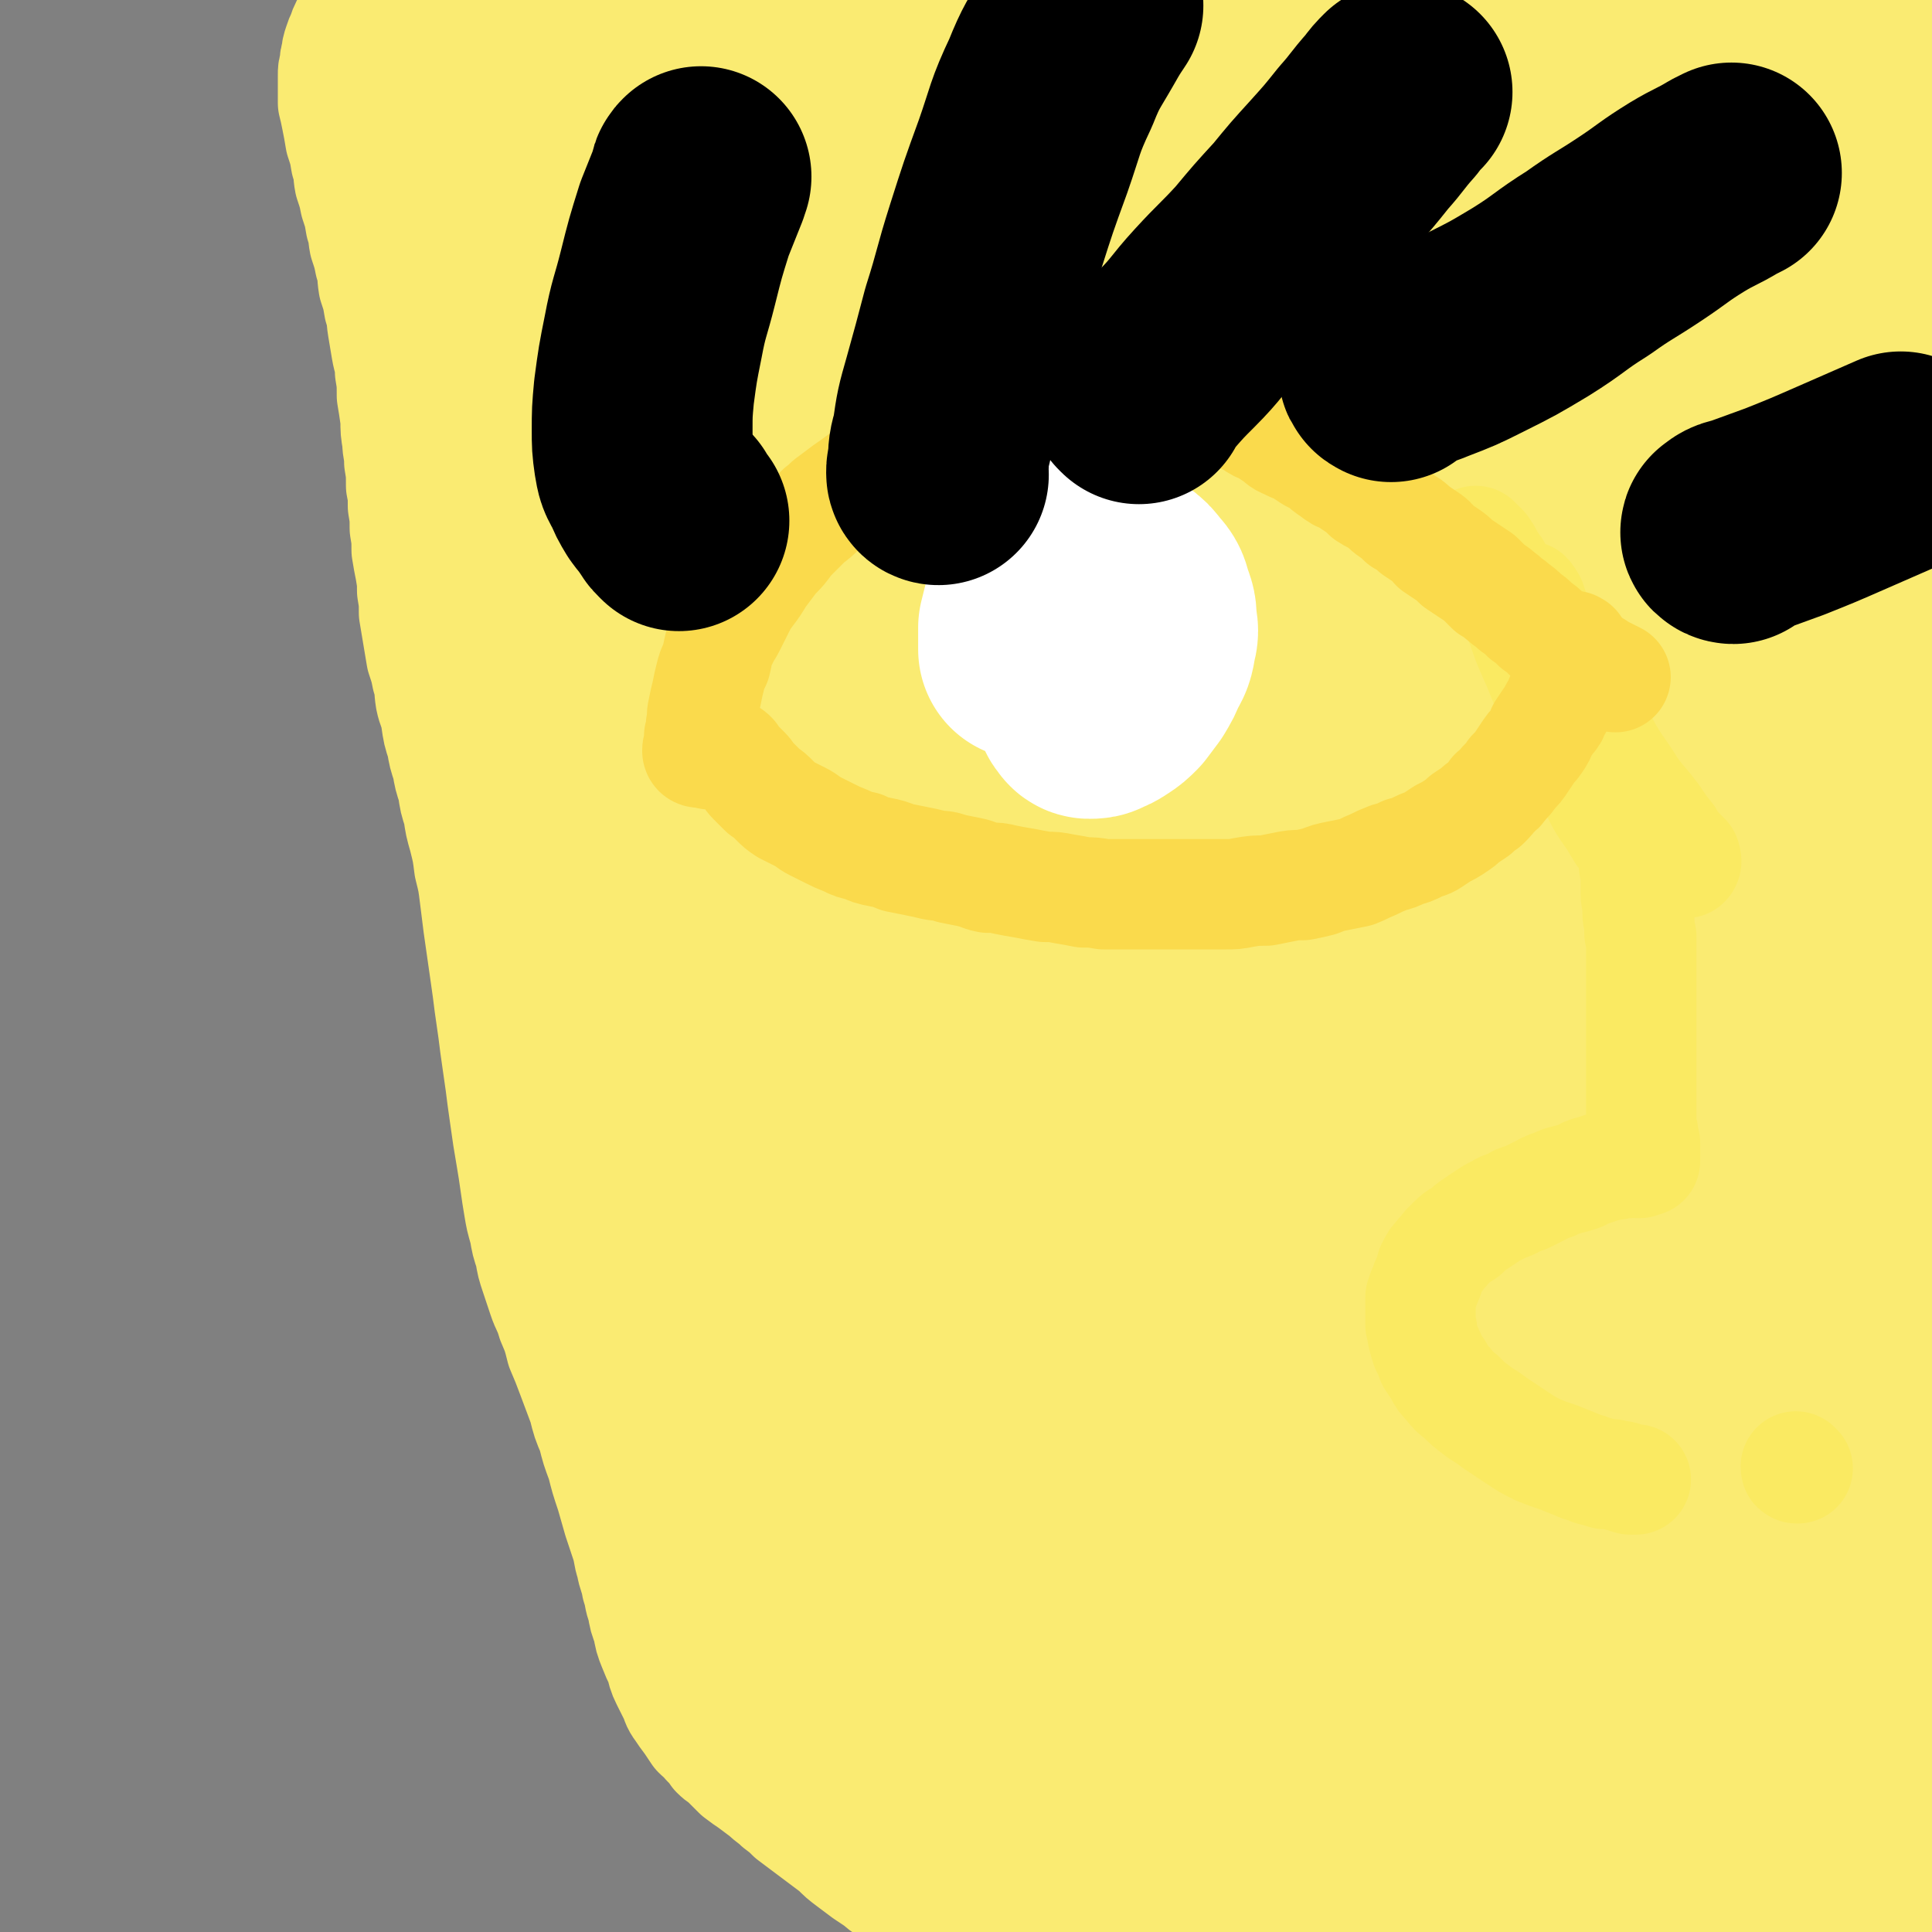
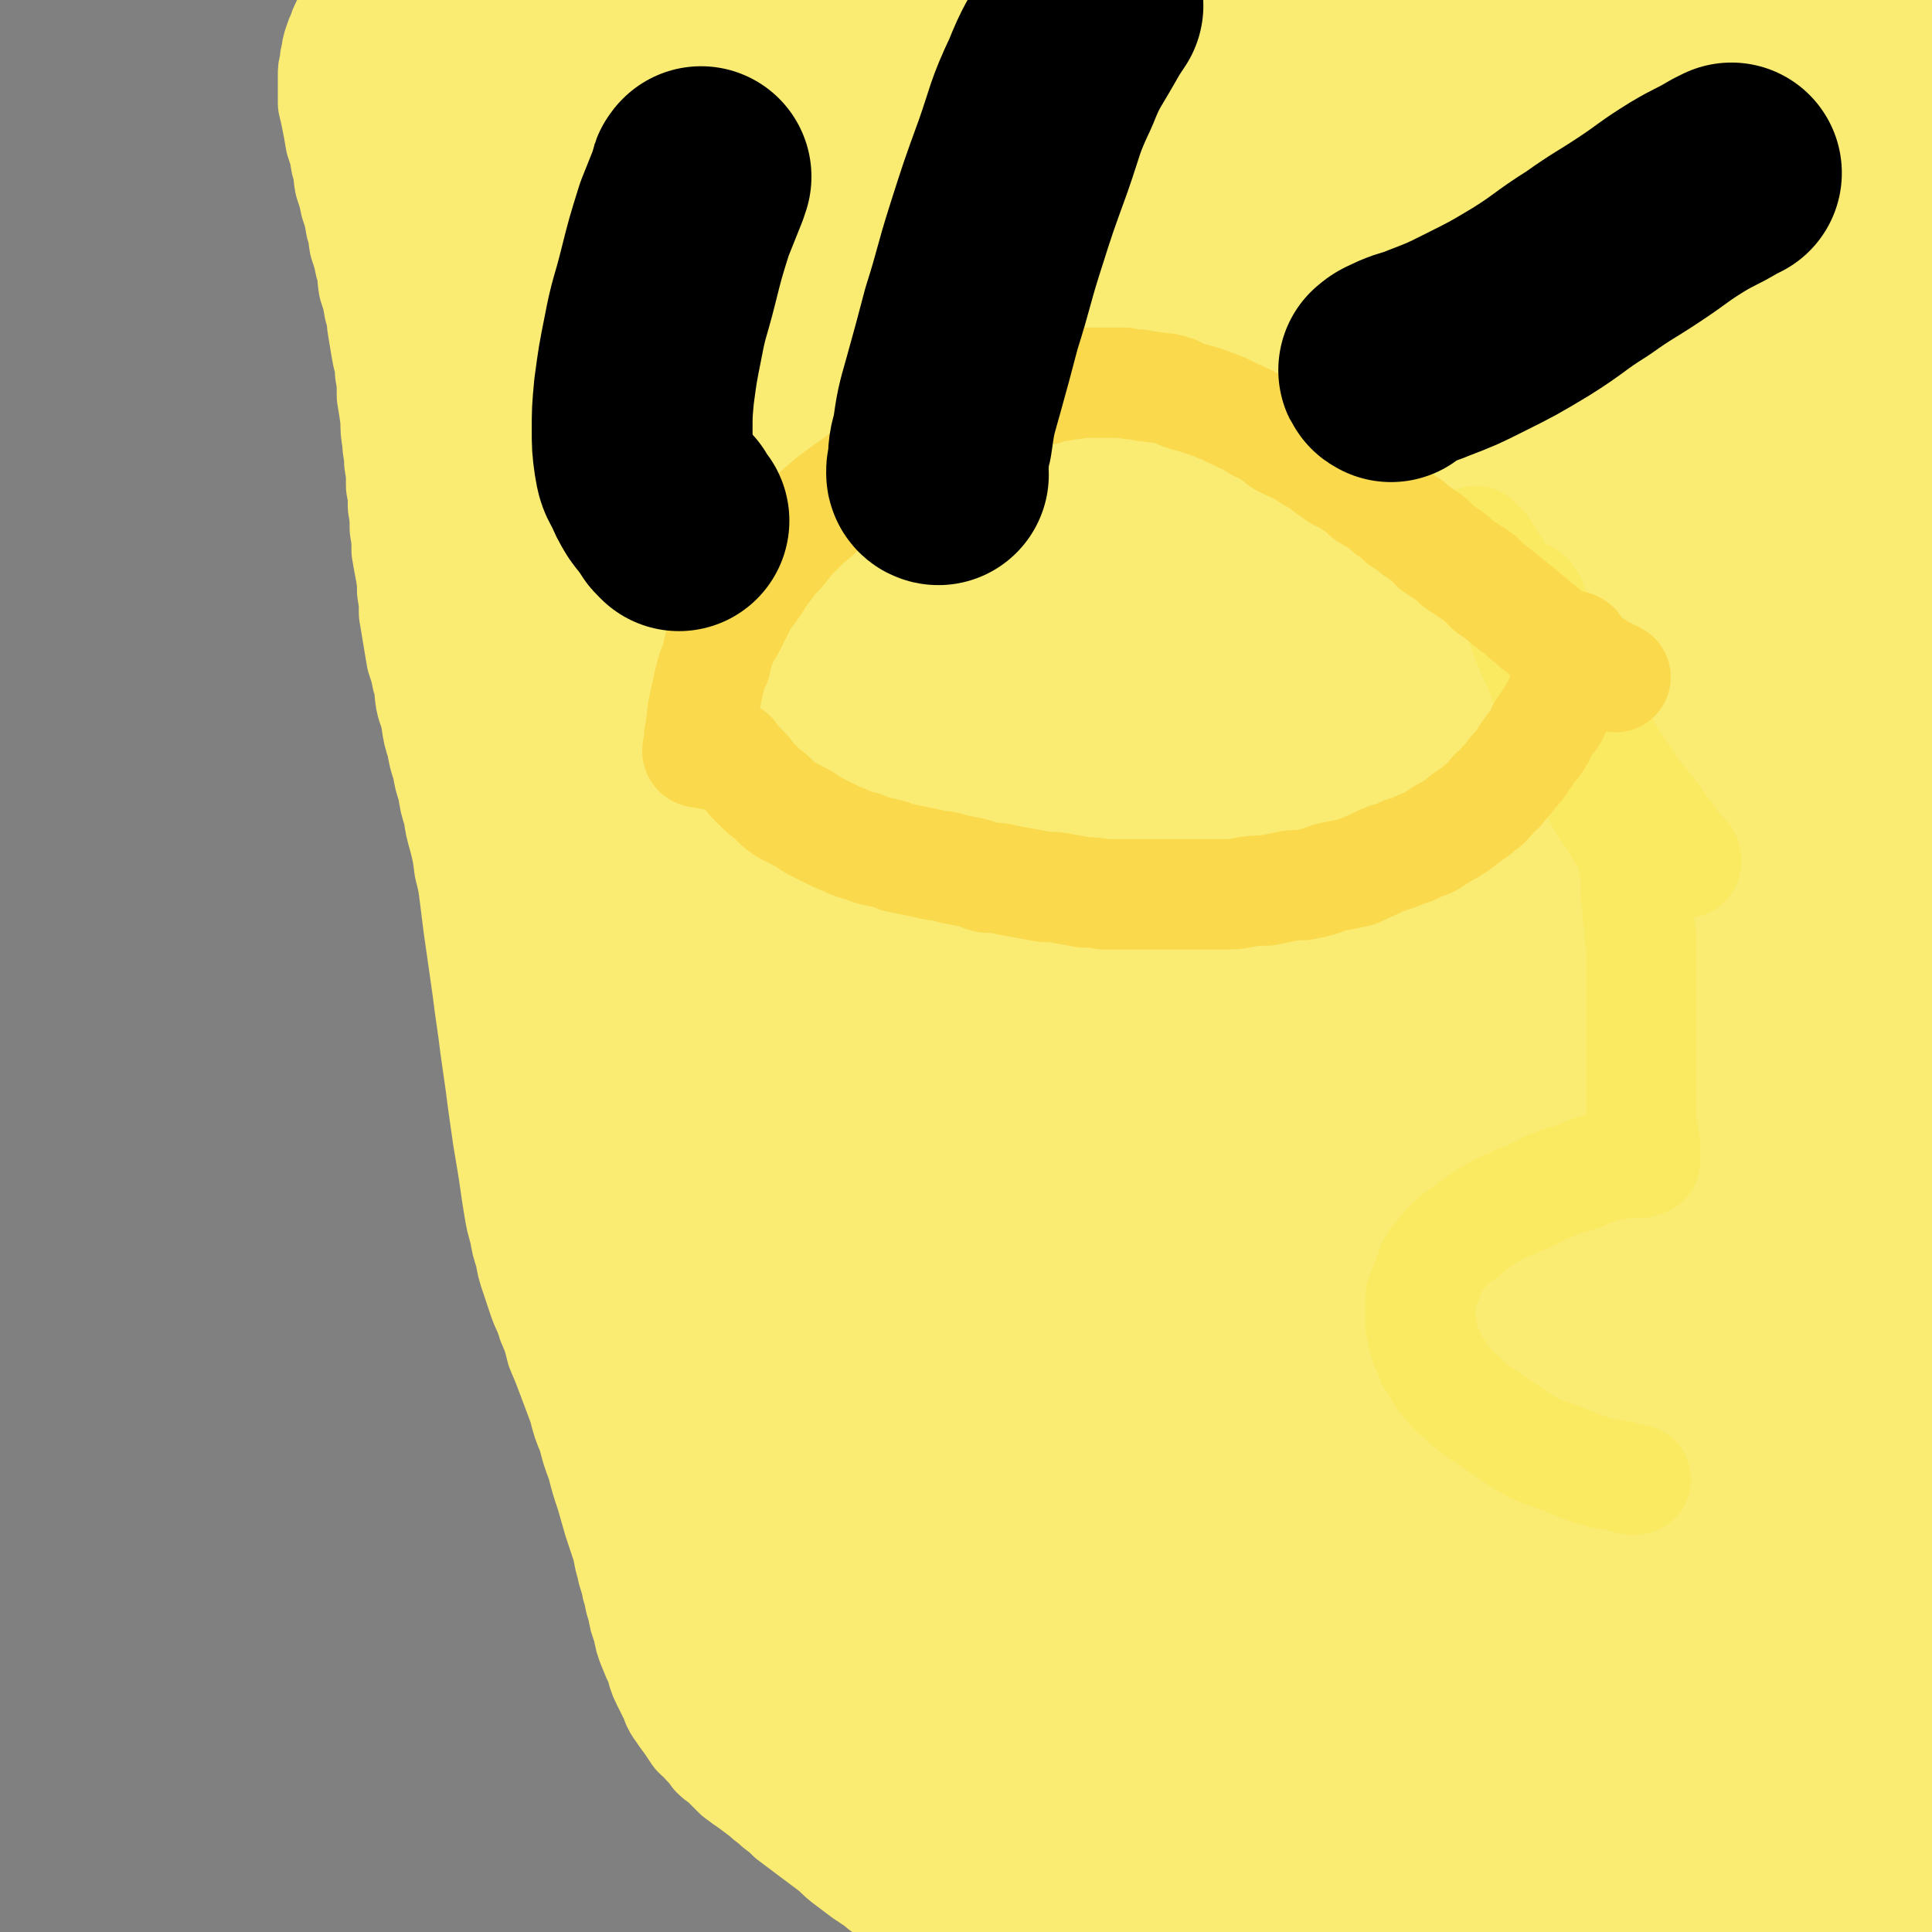
<svg xmlns="http://www.w3.org/2000/svg" viewBox="0 0 1050 1050" version="1.1">
  <rect x="0" y="0" width="1050" height="1050" fill="#808080" stroke="none" />
  <g fill="none" stroke="#FAEB72" stroke-width="60" stroke-linecap="round" stroke-linejoin="round">
    <path d="M196,3c0,0 0,-1 -1,-1 0,1 0,1 -1,2 -1,1 -1,1 -2,2 -1,2 -1,2 -2,4 -1,2 -1,2 -2,4 -1,2 -1,2 -2,5 -1,2 -1,2 -2,5 -1,3 -1,3 -1,5 -1,3 -1,3 -1,6 -1,3 -1,3 -1,6 0,4 0,4 0,7 0,4 0,4 0,8 1,4 1,4 2,9 1,5 1,5 2,11 2,6 2,6 3,12 2,6 1,6 2,11 2,6 2,6 3,11 2,6 2,6 3,12 2,5 1,5 2,10 2,6 2,6 3,11 2,6 1,6 2,12 2,6 2,6 3,12 2,5 1,5 2,11 1,6 1,6 2,12 1,6 2,6 2,12 1,6 1,6 1,13 1,6 1,6 2,13 0,6 0,6 1,12 0,5 1,5 1,11 1,6 1,6 1,13 1,5 1,5 1,11 1,6 1,6 1,12 1,6 1,6 1,12 1,6 1,6 2,11 1,6 1,6 1,11 1,6 1,6 1,12 1,6 1,6 2,12 1,6 1,6 2,12 2,6 2,6 3,11 2,6 1,6 2,12 1,5 2,5 3,11 1,7 1,7 3,13 1,6 1,6 3,12 1,6 1,6 3,12 1,7 1,7 3,13 1,7 1,7 3,14 2,8 2,8 3,16 2,8 2,8 3,16 1,8 1,8 2,16 1,7 1,7 2,14 1,7 1,7 2,14 1,7 1,7 2,15 1,7 1,7 2,14 1,8 1,8 2,15 1,7 1,7 2,14 1,8 1,8 2,15 1,7 1,7 2,14 1,6 1,6 2,12 1,6 1,6 2,13 1,7 1,7 2,13 1,6 1,6 3,13 1,6 1,6 3,12 1,6 1,6 3,12 2,6 2,6 4,12 2,6 3,6 5,13 3,7 3,7 5,15 3,7 3,7 6,15 3,8 3,8 6,16 2,8 2,8 5,15 2,8 2,8 5,16 2,8 2,8 5,17 2,7 2,7 4,14 2,6 2,6 4,12 2,6 1,6 3,12 1,6 2,6 3,12 2,6 1,6 3,11 1,6 1,6 3,11 1,6 1,6 3,11 2,5 2,5 4,9 1,4 1,5 3,9 2,4 2,4 4,8 2,4 1,4 4,8 2,3 2,3 5,7 2,3 2,3 4,6 3,3 3,2 5,5 3,3 3,3 5,6 3,3 3,2 6,5 3,3 3,3 6,6 4,3 4,3 7,5 4,3 4,3 8,6 3,3 4,3 7,6 4,3 4,3 7,6 4,3 4,3 8,6 4,3 4,3 8,6 4,3 4,3 8,6 4,4 4,4 8,7 4,3 4,3 8,6 3,2 3,2 6,4 3,2 3,3 7,5 2,2 2,1 5,3 3,2 3,2 5,4 3,2 3,2 6,3 2,2 2,2 5,3 2,2 1,2 4,3 2,2 2,1 5,3 2,1 2,1 5,3 2,1 1,1 4,3 2,1 2,1 4,2 2,2 2,2 5,3 2,2 2,2 4,4 2,1 2,1 5,3 2,1 1,1 4,3 2,1 2,1 5,3 2,1 2,1 5,3 3,1 3,2 5,3 3,2 3,2 5,3 3,1 3,1 6,2 2,1 2,1 4,2 3,1 2,1 4,2 2,1 2,1 5,2 1,1 2,1 4,2 2,1 1,1 4,1 1,1 2,1 4,1 2,1 1,1 4,1 2,1 2,0 4,1 2,0 2,1 4,1 1,0 2,0 4,0 2,0 2,0 4,0 2,1 2,1 4,1 3,0 3,0 6,0 3,0 3,0 5,0 3,0 3,0 6,0 3,0 3,0 6,0 3,0 3,0 7,0 3,0 3,0 7,0 4,0 4,0 8,0 4,0 4,-1 9,-1 5,-1 5,-1 9,-1 5,-1 5,-1 10,-1 4,-1 4,-1 9,-1 5,-1 5,0 10,-1 5,0 5,0 10,-1 6,0 6,0 12,-1 6,0 6,-1 12,-2 6,0 6,0 13,-1 6,0 6,-1 12,-2 6,-1 6,-1 12,-2 6,0 6,0 11,-1 7,-1 7,-1 13,-2 6,-1 6,-1 13,-2 6,-1 6,-1 13,-2 6,-1 6,-1 13,-2 6,0 6,0 12,-1 7,-1 7,-1 14,-2 8,-1 8,-1 16,-2 7,0 7,0 13,-1 6,0 6,-1 12,-2 6,-1 6,-1 12,-1 7,-1 7,-1 14,-2 7,0 7,0 14,-1 6,0 6,-1 12,-2 6,-1 6,-1 12,-1 6,-1 6,0 12,-1 4,0 4,-1 9,-1 8,0 8,0 16,0 7,0 7,-1 15,0 5,0 5,0 11,1 1,0 1,0 3,0 " />
-     <path d="M993,1046c-1,0 -2,-1 -1,-1 0,0 1,0 3,0 3,-1 3,-1 6,-1 7,-1 7,-1 13,-1 7,0 7,0 14,0 6,0 6,0 12,0 4,0 4,0 9,0 3,0 3,0 7,0 4,0 6,0 9,0 " />
  </g>
  <g fill="none" stroke="#FAEB72" stroke-width="120" stroke-linecap="round" stroke-linejoin="round">
    <path d="M614,938c0,0 -1,-1 -1,-1 0,-1 0,-1 -1,-1 0,-3 0,-3 0,-6 0,-6 0,-6 -1,-13 0,-10 -1,-10 -1,-20 0,-12 1,-12 1,-25 1,-11 0,-11 0,-22 0,-8 1,-8 0,-17 0,-5 1,-5 0,-11 -1,-3 -1,-4 -2,-5 -1,-1 -2,0 -2,1 -3,11 -4,12 -5,24 -3,24 -3,24 -4,49 -1,27 -1,27 0,54 1,29 1,29 4,57 3,25 3,25 7,50 4,20 4,20 9,41 3,14 3,14 6,29 2,8 2,8 5,17 1,4 1,4 3,8 1,2 1,4 2,4 0,0 0,-2 -1,-3 -2,-10 -1,-10 -4,-20 -6,-24 -6,-23 -12,-48 -8,-31 -8,-31 -14,-62 -7,-34 -8,-34 -12,-67 -5,-32 -4,-32 -7,-64 -1,-25 -1,-25 -2,-51 0,-16 0,-16 1,-33 0,-9 1,-9 1,-19 1,-4 0,-5 0,-9 1,-1 2,-1 2,-1 0,0 -1,1 -1,1 0,5 0,5 0,10 0,29 0,29 0,57 1,40 1,40 3,80 1,31 1,32 4,63 3,23 3,23 8,46 3,18 3,18 7,35 2,7 2,7 5,14 1,3 0,3 2,6 1,2 2,3 2,2 0,-1 -1,-2 -2,-5 -4,-15 -4,-15 -7,-30 -6,-28 -6,-28 -10,-56 -5,-34 -5,-34 -7,-68 -1,-33 -1,-33 0,-66 2,-27 2,-27 5,-55 2,-17 3,-17 7,-35 2,-8 2,-8 5,-16 2,-2 3,-3 4,-4 2,0 2,2 2,3 3,16 2,16 3,32 3,44 2,44 5,87 3,44 3,44 8,87 4,32 4,32 10,64 4,21 5,21 11,42 4,12 4,12 10,22 2,4 2,4 5,7 1,1 1,1 1,1 1,-1 0,-2 0,-3 0,-12 0,-12 -1,-23 -3,-31 -4,-31 -7,-62 -4,-36 -5,-36 -8,-72 -2,-33 -2,-33 -2,-66 0,-26 1,-26 3,-52 1,-15 1,-15 3,-30 2,-6 2,-6 4,-12 1,-1 1,-2 2,-3 0,0 0,1 0,2 2,9 3,9 4,18 6,30 5,30 10,59 7,40 6,40 13,79 7,34 7,34 16,67 6,22 6,22 14,42 5,13 5,13 12,26 4,6 3,7 8,13 1,2 4,3 4,2 1,-1 0,-3 -1,-6 -2,-18 -2,-18 -4,-36 -5,-32 -6,-32 -11,-64 -5,-36 -6,-36 -9,-72 -3,-30 -3,-30 -5,-61 -1,-23 -1,-23 -2,-45 -1,-14 0,-14 -1,-27 0,-5 0,-6 0,-10 0,0 0,1 0,1 1,11 0,11 1,22 3,34 4,34 7,67 6,47 4,47 12,93 6,35 6,35 15,69 5,23 5,23 12,45 4,13 5,13 10,25 3,6 3,6 7,11 1,2 2,3 3,3 0,0 0,-1 -1,-3 -2,-10 -1,-11 -4,-21 -6,-28 -7,-27 -12,-55 -7,-35 -8,-35 -12,-70 -4,-35 -4,-35 -6,-70 -1,-28 -1,-28 -1,-56 1,-18 1,-18 2,-36 1,-11 1,-11 3,-21 0,-5 1,-5 2,-9 0,-1 1,-2 1,-2 0,0 -1,1 -1,3 1,9 1,9 2,18 4,34 4,34 8,69 7,55 5,55 14,110 7,43 7,43 18,85 6,24 8,24 16,47 5,15 5,15 11,29 4,11 4,11 10,22 4,7 4,7 8,13 3,3 4,5 6,5 1,-1 0,-4 0,-7 -3,-17 -3,-17 -7,-34 -8,-39 -10,-39 -17,-77 -8,-44 -9,-44 -14,-87 -4,-36 -3,-36 -4,-72 0,-23 0,-23 1,-46 0,-16 1,-16 3,-31 1,-9 1,-9 3,-17 0,-2 1,-4 2,-5 0,0 0,2 0,3 1,2 1,1 1,3 3,17 3,17 5,33 5,33 4,33 9,66 6,43 5,44 13,86 7,34 8,34 18,68 7,23 7,23 16,45 6,17 7,17 15,33 5,10 4,10 9,20 3,5 3,7 5,9 1,1 1,-1 1,-3 0,-6 0,-6 -1,-13 -4,-21 -5,-21 -9,-43 -8,-39 -9,-39 -15,-78 -5,-43 -5,-43 -8,-85 -2,-36 -2,-36 -2,-72 0,-25 1,-25 3,-49 1,-14 1,-14 3,-27 1,-6 2,-6 3,-11 1,-1 1,-2 1,-2 0,1 0,2 0,3 1,9 2,9 2,17 3,43 2,43 6,85 5,49 4,49 12,97 6,33 7,33 16,65 6,22 6,21 14,42 3,7 4,7 7,13 2,4 2,4 5,7 1,2 2,4 4,3 1,0 1,-2 1,-4 -2,-17 -2,-17 -5,-33 -7,-36 -9,-36 -15,-72 -7,-47 -8,-47 -13,-94 -3,-40 -3,-41 -2,-81 1,-27 2,-27 6,-54 3,-18 4,-18 9,-35 4,-12 4,-12 9,-23 2,-6 2,-6 5,-11 1,-2 2,-3 4,-3 0,-1 0,0 0,1 0,3 0,3 0,7 1,25 0,25 1,51 2,56 0,57 5,113 4,49 5,49 13,97 5,31 6,31 13,63 5,21 4,22 11,42 3,9 4,9 9,16 2,2 3,3 5,3 1,0 1,-2 1,-3 -1,-7 -2,-7 -3,-13 -5,-19 -5,-19 -9,-39 -6,-34 -7,-33 -13,-67 -6,-38 -7,-38 -10,-77 -3,-35 -2,-35 -2,-70 0,-25 0,-25 2,-50 2,-19 2,-19 5,-38 1,-12 1,-12 4,-24 1,-5 1,-5 3,-10 1,-4 0,-4 2,-8 0,-2 1,-3 2,-4 0,0 0,1 0,2 1,10 1,10 2,21 1,39 0,39 2,79 1,52 0,52 4,103 4,39 0,41 11,78 14,44 20,42 41,85 5,11 6,10 11,21 1,3 1,3 2,6 0,2 0,2 1,5 1,2 1,2 1,4 1,2 1,2 1,4 0,1 0,2 0,2 0,0 0,-1 0,-3 -1,-9 -1,-9 -3,-18 -5,-19 -5,-19 -11,-38 -9,-27 -10,-26 -18,-53 -10,-29 -12,-29 -19,-59 -7,-28 -5,-28 -9,-56 -3,-23 -3,-23 -4,-45 -1,-17 -1,-17 -1,-34 0,-9 0,-9 0,-19 1,-10 1,-10 2,-21 2,-12 2,-12 4,-24 3,-12 2,-12 6,-24 3,-12 4,-12 9,-23 4,-10 4,-10 9,-20 3,-8 3,-8 7,-16 2,-5 2,-5 5,-9 1,-2 1,-2 2,-4 0,0 1,1 1,1 0,2 0,2 0,4 -1,7 -3,7 -4,14 -2,15 -1,15 -2,31 -2,18 -2,18 -3,37 -1,22 -1,22 -1,43 0,23 0,23 2,47 2,29 2,29 6,59 3,26 3,26 8,53 3,21 4,21 7,42 3,18 3,18 6,36 3,15 4,15 7,29 2,10 2,10 4,20 0,7 0,7 0,13 0,3 0,3 0,5 0,1 0,2 0,1 0,-2 0,-3 0,-6 0,-8 1,-8 0,-15 -1,-17 0,-17 -3,-34 -5,-24 -6,-24 -14,-47 -9,-24 -11,-24 -20,-48 -8,-20 -8,-21 -15,-41 -6,-19 -6,-19 -10,-38 -4,-15 -3,-15 -4,-31 -2,-13 -2,-13 -2,-26 0,-18 0,-18 1,-36 0,-25 -1,-25 2,-49 5,-31 7,-31 14,-61 8,-37 9,-36 18,-72 7,-27 8,-27 14,-54 4,-16 4,-16 6,-31 1,-10 2,-11 1,-21 -1,-7 -2,-7 -5,-14 -1,-3 -1,-5 -3,-7 0,0 0,2 -1,2 -7,6 -8,4 -15,11 -19,18 -22,17 -36,39 -16,26 -13,28 -24,57 -15,36 -16,36 -27,74 -15,53 -16,53 -26,108 -10,53 -10,54 -14,108 -4,41 -3,41 -2,82 1,28 1,28 5,55 2,17 3,17 8,32 2,8 2,9 6,16 1,2 2,3 4,3 1,0 1,-1 0,-2 -1,-7 -1,-7 -3,-14 -8,-23 -8,-22 -16,-45 -12,-36 -13,-36 -23,-72 -13,-44 -14,-44 -23,-89 -10,-51 -9,-51 -14,-103 -5,-55 -5,-55 -4,-111 0,-51 2,-51 6,-101 3,-29 4,-28 7,-57 1,-11 1,-11 1,-22 0,-4 0,-4 -1,-7 0,0 0,0 0,1 0,3 0,3 -1,6 -5,24 -6,24 -11,47 -9,49 -10,49 -18,98 -10,62 -11,62 -16,124 -6,61 -6,62 -5,123 0,45 2,45 6,90 2,25 2,25 4,50 2,12 2,12 4,24 0,4 0,5 1,9 0,0 0,0 0,0 -1,-7 -1,-7 -2,-15 -4,-26 -5,-26 -9,-53 -6,-42 -7,-41 -11,-83 -6,-54 -8,-54 -8,-108 -1,-73 -3,-74 6,-147 10,-77 14,-77 31,-152 9,-36 12,-35 21,-70 3,-8 2,-8 3,-17 0,0 0,-1 0,-1 -1,4 -2,5 -3,9 -11,25 -13,24 -22,49 -16,47 -17,47 -28,95 -17,72 -21,72 -29,146 -9,88 -9,89 -6,178 3,56 8,56 17,112 5,26 7,26 12,52 3,15 2,15 4,30 0,4 0,5 0,8 -1,0 -1,-1 -2,-3 -7,-11 -8,-10 -13,-22 -14,-26 -15,-26 -26,-54 -16,-41 -17,-41 -29,-83 -15,-53 -17,-53 -24,-107 -10,-74 -11,-75 -9,-149 1,-65 5,-65 15,-129 4,-33 6,-32 13,-64 2,-11 3,-13 4,-22 0,-1 -1,0 -1,1 -2,3 -1,3 -2,6 -7,23 -7,23 -13,46 -10,43 -12,43 -18,87 -10,61 -11,61 -13,124 -3,76 -3,76 1,153 2,48 6,48 11,95 3,27 3,27 4,53 1,15 0,16 -1,31 0,5 1,6 -1,10 -2,3 -2,5 -5,5 -4,2 -6,2 -10,-1 -14,-9 -15,-9 -25,-22 -18,-23 -19,-23 -33,-48 -20,-38 -21,-39 -36,-80 -17,-47 -17,-47 -26,-97 -11,-53 -8,-53 -13,-108 -3,-36 -2,-36 -3,-73 0,-17 0,-17 2,-34 0,-5 1,-6 2,-10 0,0 0,0 0,1 1,5 0,5 0,11 1,26 -1,26 2,52 4,55 2,56 11,110 11,68 14,67 29,134 9,41 9,41 20,82 6,26 8,26 14,52 3,16 4,16 4,32 1,9 0,10 -2,18 -1,1 -1,1 -3,2 -3,0 -4,0 -7,-2 -11,-6 -12,-6 -22,-14 -16,-15 -17,-15 -31,-33 -20,-25 -21,-25 -37,-52 -18,-29 -18,-30 -32,-61 -11,-26 -10,-27 -17,-54 -5,-18 -4,-18 -6,-36 -1,-13 -1,-13 -1,-26 -1,-9 -1,-9 0,-17 0,-3 0,-4 1,-6 0,-1 1,-2 1,-1 2,7 1,9 3,17 3,23 2,23 7,45 5,29 5,29 13,56 7,27 8,27 16,53 7,20 7,20 14,41 6,16 7,16 14,32 5,13 5,13 10,25 4,10 3,10 8,20 3,6 4,6 8,12 2,4 1,5 3,9 1,2 0,2 1,3 0,0 1,0 1,0 1,1 1,1 2,3 1,1 1,1 2,3 1,1 1,1 2,2 1,2 1,2 1,3 1,1 1,1 1,2 1,1 1,2 0,2 0,0 0,0 -1,0 -2,-1 -1,-1 -3,-2 -4,-1 -4,-1 -8,-2 -5,-2 -5,-3 -10,-5 -5,-2 -5,-2 -11,-5 -3,-2 -3,-2 -7,-4 -3,-1 -3,-1 -6,-2 -2,-1 -2,-1 -5,-2 -2,-1 -2,-1 -5,-2 -2,-1 -2,0 -5,-1 -3,-1 -3,-1 -6,-2 -4,-3 -4,-2 -8,-5 -4,-3 -4,-3 -8,-7 -4,-3 -4,-4 -8,-8 -2,-3 -2,-3 -5,-6 -3,-3 -3,-3 -5,-6 -2,-3 -2,-3 -4,-6 -1,-2 -1,-2 -2,-4 -2,-2 -2,-1 -3,-4 -1,-2 0,-2 -1,-4 0,-1 -1,-1 -1,-2 -1,-2 -2,-2 -2,-4 0,0 1,0 1,0 -1,-1 -1,-1 -1,-2 -1,-1 0,-1 0,-1 -1,-1 -1,-1 -1,-1 -1,-1 -1,-1 -1,-2 0,-1 0,-1 -1,-2 -1,-2 -1,-2 -2,-4 -1,-2 -1,-2 -2,-4 -1,-3 -1,-3 -3,-5 -2,-3 -2,-3 -3,-6 -2,-3 -2,-3 -3,-6 -2,-3 -2,-3 -3,-6 -2,-4 -2,-4 -3,-7 -2,-3 -2,-3 -4,-6 -2,-4 -1,-5 -3,-9 -2,-4 -3,-4 -5,-7 -3,-5 -3,-5 -5,-10 -3,-6 -3,-6 -6,-13 -4,-7 -4,-7 -8,-15 -4,-9 -3,-9 -8,-18 -3,-9 -4,-9 -8,-17 -3,-7 -2,-8 -5,-15 -3,-5 -3,-5 -5,-11 -2,-4 -2,-4 -3,-8 -1,-2 -2,-2 -2,-4 -1,-1 -1,-2 0,-2 0,1 0,3 1,5 4,12 5,12 9,24 9,21 8,22 16,43 9,20 9,20 18,40 8,16 7,17 16,32 7,13 7,13 15,26 6,8 6,8 12,17 4,5 4,5 9,11 2,3 2,4 5,7 1,2 2,2 4,3 0,0 0,-1 0,-1 -1,-2 -1,-2 -2,-4 -3,-7 -3,-7 -7,-14 -7,-16 -7,-16 -14,-32 -12,-25 -12,-25 -23,-50 -12,-30 -12,-30 -23,-60 -12,-31 -12,-31 -23,-63 -10,-30 -10,-30 -19,-62 -7,-26 -7,-27 -14,-54 -5,-15 -4,-16 -9,-31 -2,-6 -2,-6 -5,-12 0,-1 -2,-1 -2,-1 0,1 0,2 1,3 2,13 1,13 4,25 6,30 5,31 14,61 11,39 10,39 25,77 17,45 17,45 38,87 13,27 15,26 31,51 9,13 10,13 20,25 5,7 5,7 11,13 1,2 2,2 4,2 0,0 0,-1 -1,-2 -3,-6 -4,-6 -7,-12 -10,-15 -10,-15 -19,-31 -16,-26 -17,-26 -30,-53 -17,-34 -17,-34 -31,-70 -14,-38 -14,-38 -25,-77 -10,-34 -10,-34 -16,-69 -4,-25 -3,-26 -5,-51 -1,-16 -1,-16 -1,-31 0,-10 1,-10 1,-19 0,-5 1,-5 1,-10 0,-2 0,-2 0,-4 0,0 0,0 0,-1 0,-1 0,-1 0,-1 0,-2 0,-2 0,-3 0,-2 0,-2 0,-3 0,-1 0,-2 -1,-2 0,-1 -1,-2 -1,-1 0,0 0,1 1,3 1,9 0,9 2,18 4,21 4,21 9,42 9,30 9,30 19,60 9,28 9,28 20,56 8,20 8,20 17,39 6,12 7,11 13,23 3,5 3,5 5,11 1,1 1,3 1,2 -1,-1 -1,-2 -1,-5 -5,-11 -5,-11 -10,-23 -9,-19 -10,-18 -18,-38 -12,-28 -13,-28 -23,-58 -14,-39 -15,-39 -26,-80 -13,-50 -13,-50 -23,-101 -7,-43 -6,-43 -10,-87 -4,-30 -3,-30 -6,-60 -2,-17 -2,-17 -5,-35 -1,-8 -1,-9 -4,-16 -1,-4 -3,-4 -6,-6 -1,0 -1,0 -2,0 0,1 0,2 0,3 0,4 0,4 -1,8 -1,7 -1,7 -2,14 -1,13 -1,13 0,26 0,19 0,19 2,38 3,26 3,26 7,52 6,31 6,31 13,61 6,24 5,24 13,48 6,16 7,15 14,31 5,12 5,12 11,23 5,8 5,8 11,16 3,4 4,3 8,6 1,1 2,2 3,1 1,0 1,-1 1,-2 -1,-9 -1,-10 -3,-19 -4,-21 -5,-21 -9,-43 -7,-33 -7,-33 -13,-66 -7,-37 -7,-37 -13,-74 -4,-31 -4,-32 -7,-63 -3,-23 -2,-23 -4,-47 -2,-17 -2,-17 -5,-35 -2,-11 -2,-11 -4,-22 -1,-7 -1,-7 -3,-14 -3,-9 -3,-9 -6,-17 -3,-9 -3,-9 -6,-17 -3,-8 -2,-8 -5,-16 -2,-8 -2,-8 -4,-16 -2,-6 -3,-6 -5,-13 -2,-7 -2,-7 -3,-13 -2,-6 -2,-6 -3,-12 -1,-4 -1,-4 -2,-8 0,-4 0,-4 -1,-7 0,-3 -1,-3 -1,-6 -1,-2 -1,-2 -1,-4 -1,-2 -1,-2 -1,-4 0,-1 0,-2 0,-3 0,-1 -1,0 -1,0 -1,1 0,1 0,2 -1,2 -1,2 -1,5 -1,9 -1,9 0,17 0,16 0,16 2,32 2,22 1,22 4,44 5,31 5,31 12,63 7,32 7,32 16,64 7,25 7,25 17,50 7,17 7,17 16,34 6,12 7,12 15,22 4,6 5,5 10,10 2,2 3,3 4,3 1,-1 1,-3 0,-5 -2,-11 -2,-11 -5,-22 -6,-24 -6,-24 -13,-48 -9,-30 -10,-30 -18,-60 -8,-34 -8,-34 -16,-68 -6,-30 -6,-30 -12,-61 -5,-22 -5,-22 -10,-43 -4,-16 -4,-16 -8,-31 -3,-10 -3,-10 -6,-20 -2,-5 -3,-5 -5,-9 -3,-6 -3,-6 -7,-11 -3,-4 -3,-4 -6,-8 -2,-2 -2,-3 -4,-4 -2,-1 -3,-1 -4,0 -1,0 0,0 0,1 0,4 0,4 0,8 0,9 0,9 1,17 2,13 1,13 3,27 2,16 2,16 4,32 3,18 3,18 6,35 3,17 2,17 5,35 3,14 3,14 6,29 3,12 3,11 5,23 2,9 2,9 4,17 1,6 1,6 2,11 1,3 0,3 0,5 0,1 0,1 0,1 -3,-7 -3,-7 -5,-14 -6,-21 -7,-21 -12,-43 -7,-27 -7,-27 -12,-55 -6,-27 -5,-27 -9,-55 -4,-26 -4,-26 -7,-51 -2,-19 -2,-19 -4,-38 -1,-13 -1,-13 -2,-25 -1,-7 -1,-7 -2,-14 0,-4 -1,-4 -1,-8 0,-2 0,-3 0,-3 0,0 -1,1 -1,1 -1,3 -1,3 -1,5 -1,7 -1,7 0,13 0,14 0,14 2,27 2,18 1,18 4,37 3,19 3,19 7,37 5,22 5,22 10,44 6,23 6,23 13,46 5,22 5,22 13,42 5,17 6,17 12,34 6,16 6,16 11,32 6,14 5,14 10,28 5,11 5,11 9,22 4,10 4,10 7,20 4,11 3,11 6,21 3,9 3,9 7,17 2,5 2,5 4,10 2,2 1,3 3,5 1,0 2,0 2,-1 0,-3 0,-3 0,-7 -1,-14 -1,-14 -2,-29 -2,-25 -3,-25 -5,-50 -3,-28 -2,-28 -4,-55 -2,-25 -2,-25 -4,-50 -1,-19 -1,-19 -1,-38 -1,-10 -1,-10 -1,-21 0,-4 0,-5 0,-8 0,0 0,1 0,1 0,3 0,3 0,5 4,16 4,16 8,33 7,37 6,37 14,74 10,46 9,46 22,91 15,55 14,56 33,110 16,46 17,46 37,90 16,34 16,34 35,67 13,24 14,24 29,47 12,17 12,17 24,34 8,11 9,11 15,22 4,7 3,8 6,16 1,2 1,3 1,4 0,1 -2,0 -2,0 -1,-2 1,-2 0,-4 -3,-4 -4,-4 -7,-8 -7,-10 -8,-9 -14,-20 -11,-19 -11,-19 -21,-38 -13,-26 -13,-26 -25,-53 -16,-33 -18,-33 -31,-67 -16,-39 -16,-39 -28,-79 -12,-37 -11,-38 -20,-75 -8,-33 -8,-33 -16,-66 -5,-26 -5,-27 -10,-53 -4,-20 -4,-20 -9,-40 -3,-16 -2,-17 -6,-33 -3,-12 -4,-12 -7,-23 -2,-6 -3,-6 -5,-12 0,0 0,0 0,0 -1,2 0,2 0,4 0,11 -1,11 0,23 2,30 2,30 6,60 5,39 4,39 11,78 8,38 8,38 18,76 9,36 9,36 21,72 10,32 11,32 23,64 7,20 8,19 15,38 5,13 6,13 10,25 2,7 2,8 3,15 0,2 0,4 0,3 -1,-1 -1,-3 -3,-6 -7,-18 -8,-17 -14,-35 -17,-44 -18,-44 -31,-89 -17,-56 -18,-56 -29,-114 -10,-52 -9,-52 -14,-106 -4,-38 -2,-38 -3,-77 -1,-26 -1,-26 -2,-53 -1,-18 -1,-18 -3,-36 -2,-11 -3,-11 -6,-21 -1,-6 -1,-6 -3,-11 -1,-1 -1,-1 -2,-2 -2,-4 -2,-4 -3,-7 -2,-5 -3,-5 -4,-9 -3,-5 -3,-5 -4,-10 -3,-7 -3,-7 -4,-13 -2,-9 -2,-9 -4,-17 -1,-6 -1,-6 -2,-12 -1,-4 -1,-4 -1,-7 0,-2 0,-3 0,-3 0,0 0,1 0,3 2,5 2,5 3,11 6,20 7,20 12,41 10,34 9,34 18,68 12,40 12,40 24,80 12,39 11,39 24,78 13,34 14,34 28,68 15,34 15,34 32,67 11,21 11,21 24,42 10,17 10,17 21,33 10,14 10,14 21,29 8,11 9,11 17,23 6,10 6,10 13,19 4,6 5,5 9,11 2,3 2,4 4,7 1,1 2,2 2,1 -1,-1 -2,-2 -4,-5 -13,-16 -14,-15 -25,-32 -23,-36 -25,-36 -44,-74 -25,-49 -25,-49 -44,-100 -17,-43 -15,-44 -28,-88 -9,-33 -9,-33 -18,-66 -6,-24 -6,-24 -12,-48 -5,-18 -5,-18 -9,-36 -3,-8 -3,-8 -4,-16 -3,-11 -4,-11 -5,-23 -3,-14 -3,-14 -4,-28 -1,-16 -2,-16 -1,-32 0,-19 0,-19 2,-37 1,-15 1,-16 5,-30 2,-9 3,-9 7,-17 2,-2 3,-4 5,-3 1,1 0,4 1,7 2,25 2,26 4,51 5,51 3,51 9,102 7,54 7,54 18,108 9,45 7,46 23,89 25,69 28,69 59,135 10,22 11,22 24,42 9,15 9,15 19,29 10,15 10,14 21,28 9,13 9,13 19,25 8,10 9,9 16,19 6,9 5,9 11,18 3,6 3,6 7,13 3,5 3,4 5,9 2,4 2,4 2,8 1,1 1,3 0,2 -1,0 -2,-1 -3,-3 -11,-13 -11,-12 -21,-26 -18,-26 -19,-26 -35,-54 -21,-37 -21,-37 -38,-77 -16,-37 -16,-37 -27,-76 -9,-30 -7,-31 -13,-62 -5,-23 -5,-23 -10,-47 -4,-16 -3,-16 -7,-32 -3,-11 -3,-12 -7,-23 -2,-5 -3,-5 -6,-10 -1,-1 -1,-2 -2,-2 0,0 0,1 0,1 -1,5 -1,5 0,9 0,17 -1,17 1,35 3,34 4,34 9,69 6,38 6,38 13,77 8,37 8,37 18,74 10,37 9,37 21,73 12,36 13,36 26,72 11,30 10,30 22,60 10,28 11,28 24,55 11,24 12,24 24,48 10,19 10,19 21,38 7,11 7,11 14,22 4,5 4,7 9,10 2,1 4,1 5,-1 1,-2 0,-3 -1,-6 -5,-15 -5,-16 -11,-31 -10,-27 -11,-27 -22,-54 -14,-36 -15,-35 -29,-71 -16,-44 -16,-44 -31,-88 -17,-51 -18,-51 -32,-103 -13,-49 -12,-50 -21,-99 -8,-45 -6,-45 -13,-89 -6,-41 -7,-41 -13,-82 -5,-36 -5,-36 -9,-72 -4,-35 -2,-35 -6,-70 -2,-27 -4,-27 -7,-54 -2,-18 -1,-18 -4,-37 -1,-12 -2,-12 -4,-24 -1,-7 -2,-7 -2,-14 -1,-2 0,-3 0,-4 -1,0 -1,1 -2,2 0,1 1,1 1,2 0,4 -1,4 0,7 1,16 1,16 2,32 3,34 2,35 7,69 7,46 7,46 17,91 11,47 11,47 26,93 29,82 27,83 62,162 27,60 30,58 61,116 12,22 13,21 25,43 11,18 10,18 21,36 6,12 7,11 13,23 2,5 2,5 3,10 0,0 1,1 0,1 -2,-2 -2,-3 -5,-6 -14,-20 -15,-19 -28,-40 -23,-40 -25,-40 -44,-83 -26,-60 -27,-61 -46,-124 -17,-58 -15,-59 -27,-118 -8,-43 -6,-43 -12,-87 -4,-27 -4,-27 -8,-54 -2,-16 -1,-16 -3,-33 -1,-9 -2,-9 -4,-19 -2,-12 -2,-12 -3,-24 -1,-11 -1,-11 -2,-23 0,-11 0,-11 1,-22 1,-9 1,-9 4,-19 2,-9 2,-9 6,-18 3,-8 3,-8 8,-15 3,-5 3,-5 9,-9 2,-1 4,-2 6,-1 4,3 4,5 6,11 6,24 7,24 11,48 8,44 6,45 13,89 7,50 7,51 17,101 10,51 9,52 24,102 23,79 23,79 53,156 21,54 22,54 49,106 15,27 17,27 35,52 5,5 6,4 12,9 1,1 2,3 2,3 1,0 0,-2 -1,-4 -4,-9 -4,-9 -8,-17 -11,-19 -11,-19 -22,-37 -17,-30 -19,-29 -36,-60 -23,-45 -26,-44 -44,-91 -22,-53 -21,-54 -36,-109 -12,-45 -11,-46 -19,-92 -6,-32 -6,-33 -8,-66 -2,-25 0,-25 -1,-50 0,-21 -1,-21 -1,-42 0,-11 1,-11 1,-21 2,-14 1,-14 3,-28 3,-14 2,-14 6,-28 2,-11 2,-11 6,-22 3,-8 2,-8 6,-16 2,-4 2,-4 4,-7 2,-1 3,0 4,0 1,1 0,2 0,3 1,8 1,8 2,15 1,16 1,16 2,32 3,28 3,28 5,55 4,37 3,37 8,74 5,43 6,43 13,86 7,44 4,45 15,88 16,69 17,69 38,137 7,25 8,25 17,50 13,34 13,34 27,67 4,9 5,9 9,17 1,2 1,3 2,4 0,0 -1,-2 -1,-3 -3,-6 -3,-6 -5,-13 -7,-16 -7,-16 -13,-33 -12,-30 -13,-30 -24,-60 -14,-39 -16,-38 -27,-78 -11,-41 -10,-41 -17,-84 -5,-33 -4,-34 -7,-68 -2,-26 -1,-26 -2,-52 0,-19 0,-19 1,-39 0,-9 0,-9 1,-19 2,-14 2,-13 5,-27 3,-19 3,-19 7,-37 4,-20 4,-20 10,-40 5,-19 5,-19 11,-36 6,-16 6,-16 12,-30 5,-11 5,-11 10,-21 2,-4 2,-6 4,-8 0,-1 0,1 0,2 0,5 0,5 0,10 -3,22 -3,22 -5,44 -3,34 -4,34 -5,68 -1,37 -1,37 1,75 2,39 3,39 7,78 5,35 4,35 10,69 5,29 5,29 13,57 6,25 6,25 14,50 9,29 9,29 20,58 10,27 9,28 21,55 9,20 11,20 21,39 9,17 9,17 18,33 9,14 10,13 18,27 6,10 6,10 12,21 3,5 2,6 5,11 0,0 1,0 1,0 0,-1 -1,-2 -1,-3 -6,-11 -7,-10 -13,-21 -12,-21 -13,-20 -24,-42 -18,-30 -19,-30 -34,-62 -15,-32 -15,-32 -26,-66 -9,-25 -8,-25 -12,-51 -4,-22 -3,-22 -4,-44 -2,-28 -2,-28 -2,-56 0,-31 0,-31 1,-61 2,-34 2,-34 6,-68 4,-35 5,-35 11,-70 5,-30 6,-30 13,-60 5,-22 5,-22 10,-44 3,-13 3,-13 6,-26 2,-6 2,-7 2,-12 0,-1 -1,-2 -1,-2 -1,1 0,3 -1,5 -2,12 -2,12 -4,24 -4,28 -5,28 -7,57 -4,38 -5,38 -5,75 0,42 1,42 4,84 4,41 4,41 10,81 5,37 6,37 14,72 8,37 9,37 19,73 11,40 11,40 23,80 10,33 10,33 21,66 9,27 9,27 19,55 9,22 9,22 19,43 7,17 8,17 16,34 4,9 4,9 8,17 1,1 1,2 2,3 0,0 0,-1 0,-1 0,-7 0,-7 -1,-13 -4,-17 -4,-17 -9,-34 -11,-31 -11,-31 -23,-63 -18,-48 -22,-47 -37,-96 -18,-56 -19,-57 -29,-115 -9,-48 -8,-48 -10,-97 -2,-37 -2,-37 0,-74 2,-28 3,-28 6,-56 3,-20 3,-20 7,-39 3,-16 3,-16 7,-32 4,-18 5,-18 9,-37 4,-14 4,-14 8,-29 4,-12 3,-12 7,-24 4,-10 4,-10 8,-19 3,-7 3,-7 5,-13 1,-2 1,-3 3,-5 0,0 0,1 0,1 0,5 0,5 0,10 -2,16 -3,16 -4,31 -2,30 -3,30 -4,61 -1,40 -1,40 -1,80 0,42 0,42 2,84 3,40 1,41 8,81 13,84 14,84 32,166 8,34 9,34 19,67 7,26 6,26 15,52 6,15 6,15 14,30 6,11 6,11 13,22 4,7 5,7 10,14 2,4 2,5 5,7 2,1 4,0 4,-2 1,-2 0,-3 -2,-6 -5,-15 -5,-15 -11,-29 -13,-26 -17,-24 -28,-51 -15,-37 -14,-38 -25,-77 -12,-42 -13,-42 -21,-86 -7,-34 -6,-34 -9,-68 -2,-25 -1,-25 -1,-50 0,-17 1,-17 2,-34 2,-21 2,-21 4,-42 2,-19 2,-19 4,-39 3,-19 3,-19 6,-39 3,-20 2,-20 6,-40 3,-17 3,-16 6,-33 2,-13 2,-13 4,-26 1,-8 2,-8 3,-16 0,-4 0,-4 0,-8 -1,-1 -1,-2 -1,-2 -1,-1 -1,-1 -1,0 -1,1 0,1 0,2 -1,4 -2,4 -2,7 -2,9 -2,9 -3,17 -2,19 -2,19 -3,37 -2,31 -2,31 -2,61 1,33 1,33 4,66 3,32 3,32 8,65 4,32 4,33 11,65 8,37 7,37 20,73 10,30 14,29 25,58 10,24 9,25 17,49 6,21 8,21 12,43 2,12 0,12 0,24 0,5 0,5 0,11 0,6 0,6 0,12 0,4 0,5 0,8 0,1 0,0 0,0 0,-4 0,-4 0,-7 0,-16 1,-16 0,-32 -2,-29 0,-30 -8,-59 -11,-40 -16,-39 -30,-79 -14,-39 -16,-39 -25,-79 -7,-32 -4,-33 -6,-65 -2,-25 -1,-25 -1,-49 0,-14 0,-14 1,-28 0,-18 0,-18 2,-37 2,-21 1,-21 5,-41 5,-22 6,-22 12,-44 5,-19 5,-19 10,-38 4,-14 4,-14 8,-28 2,-10 2,-10 5,-20 2,-6 2,-6 4,-12 0,-1 0,-2 0,-3 0,0 0,0 0,0 0,1 0,1 0,3 -1,4 -2,4 -3,8 -2,7 -1,7 -3,14 -3,12 -3,12 -6,25 -3,16 -3,16 -5,33 -2,19 -2,19 -3,38 -1,21 -2,21 -2,41 1,21 2,21 3,41 2,22 1,22 3,44 2,21 3,21 6,43 2,21 1,21 5,42 5,24 7,24 11,49 4,23 4,23 7,46 2,19 2,19 4,38 2,13 3,12 4,25 2,11 2,12 2,23 0,10 0,10 0,21 0,11 0,11 0,22 0,8 0,8 0,16 0,6 0,6 0,12 0,6 0,6 0,12 0,6 0,6 0,11 0,6 0,6 0,11 0,4 0,4 0,8 0,2 0,3 0,4 0,0 0,-1 0,-1 0,-5 0,-5 0,-11 0,-13 1,-13 0,-26 -1,-24 -1,-24 -5,-47 -4,-32 -5,-32 -12,-63 -6,-30 -6,-30 -12,-60 -5,-25 -6,-25 -10,-51 -3,-21 -3,-21 -5,-42 -1,-18 -1,-18 -2,-36 -1,-15 -1,-15 -1,-30 -1,-17 0,-17 -1,-34 0,-18 -1,-18 -1,-37 0,-18 0,-18 1,-36 1,-20 1,-20 2,-40 2,-19 3,-19 4,-38 1,-16 1,-16 1,-32 0,-12 0,-12 0,-24 0,-7 1,-7 0,-13 0,-3 -1,-5 -3,-6 -1,-1 -2,1 -3,3 0,1 0,1 0,3 -1,6 -1,6 -2,12 -4,16 -4,16 -8,32 -5,25 -6,25 -9,50 -5,29 -4,29 -6,57 -2,27 -2,27 -3,54 -1,24 -1,24 -1,47 0,21 0,21 0,42 0,20 0,20 1,39 1,17 1,17 2,35 1,11 1,11 2,23 1,15 1,15 3,29 1,17 0,17 3,34 3,18 5,17 8,35 4,18 3,18 7,36 5,21 6,21 12,42 6,21 7,21 13,42 6,22 6,22 11,44 6,28 6,28 10,57 4,34 2,35 4,69 " />
  </g>
  <g fill="none" stroke="#FAEA62" stroke-width="60" stroke-linecap="round" stroke-linejoin="round">
    <path d="M835,337c0,0 -1,0 -1,-1 -1,-1 0,-1 -1,-3 0,-1 0,-1 0,-2 -1,-1 0,-1 -1,-2 0,-1 0,-1 -1,-2 0,-1 -1,-1 -1,-2 0,0 0,-1 0,-1 1,1 1,2 2,3 2,6 2,6 4,11 5,11 5,11 11,20 6,13 6,13 13,25 7,13 7,13 14,26 6,10 7,10 13,20 6,8 6,7 12,15 4,6 4,6 8,11 2,4 2,4 5,7 2,2 2,2 4,4 0,1 1,2 0,3 -1,0 -1,-1 -3,-3 -2,-1 -2,-1 -5,-3 -3,-3 -3,-3 -6,-6 -5,-5 -4,-5 -9,-10 -4,-6 -4,-6 -9,-13 -5,-7 -5,-7 -9,-13 -4,-6 -4,-6 -7,-12 -3,-5 -3,-5 -6,-10 -2,-4 -2,-4 -4,-8 -3,-5 -4,-5 -6,-10 -3,-5 -3,-5 -5,-10 -3,-5 -3,-5 -5,-10 -3,-5 -2,-5 -5,-10 -2,-4 -2,-4 -5,-8 -2,-4 -2,-4 -4,-8 -1,-3 -1,-3 -3,-6 -1,-2 -1,-2 -2,-4 -1,-2 -1,-2 -2,-3 -1,-1 -1,-1 -2,-2 0,-1 0,-1 0,-1 0,2 0,3 1,5 1,3 2,3 3,7 3,5 3,5 5,9 3,7 3,7 6,13 3,7 3,8 7,15 3,7 4,7 7,14 3,7 3,7 6,14 4,8 4,8 7,16 4,7 4,6 8,13 3,5 2,5 5,11 3,4 3,4 5,9 2,3 2,3 4,6 2,2 2,2 3,4 0,1 0,1 1,3 1,1 1,0 1,2 0,0 0,1 0,1 0,-1 0,-2 -1,-3 -1,-1 -2,-1 -3,-2 -3,-3 -3,-4 -5,-7 -4,-7 -5,-7 -9,-14 -5,-10 -5,-10 -10,-20 -5,-11 -5,-11 -10,-22 -5,-11 -5,-11 -10,-21 -4,-10 -4,-10 -8,-19 -4,-9 -3,-9 -7,-18 -3,-7 -3,-7 -6,-14 -3,-5 -3,-6 -6,-11 -2,-4 -2,-4 -5,-8 -1,-2 -1,-2 -2,-4 -1,-1 -1,-1 -2,-1 0,-1 0,-1 -1,-1 0,-1 0,-1 0,-1 0,0 -1,0 -1,0 0,0 0,-1 0,-1 0,0 0,1 1,2 0,0 0,0 1,0 1,1 1,1 2,2 1,1 1,2 2,3 1,2 1,2 2,4 2,2 1,2 3,4 1,3 1,3 3,5 1,3 1,3 2,6 2,4 2,4 3,7 2,4 2,4 4,8 2,4 3,4 5,8 2,5 2,5 5,9 2,5 2,5 5,9 3,5 2,5 5,10 3,5 3,5 5,9 2,4 2,4 4,8 2,3 2,3 4,6 2,4 2,4 3,7 1,3 1,3 3,5 1,3 1,3 2,5 1,3 2,3 3,5 1,3 1,3 2,5 1,2 1,2 2,3 0,2 0,2 1,3 1,2 1,2 2,4 0,1 0,1 1,2 1,2 1,1 2,2 0,1 0,2 1,2 0,2 0,1 1,2 1,1 1,1 2,2 0,1 0,1 0,2 0,0 0,0 1,1 0,1 0,1 0,1 0,1 0,1 0,1 1,1 1,1 1,1 1,1 0,1 0,1 0,1 0,1 0,1 0,1 1,1 1,2 0,1 0,1 0,2 0,1 0,1 1,3 0,1 0,1 0,3 0,2 1,2 1,4 0,3 0,3 0,6 0,2 0,2 1,5 0,3 0,3 0,6 0,3 0,3 0,6 0,3 1,3 1,6 0,2 0,2 0,5 0,2 1,2 1,5 0,2 0,2 0,4 0,2 0,2 1,3 0,2 0,2 0,4 0,2 0,2 0,3 0,2 0,2 0,4 0,1 0,1 0,3 0,1 0,1 0,3 0,1 0,1 0,3 0,1 0,1 0,3 0,1 0,1 0,3 0,1 0,1 0,2 0,2 0,2 0,3 0,2 0,2 0,3 0,1 0,1 0,3 0,1 0,1 0,3 0,1 0,1 0,3 0,1 0,1 0,3 0,1 0,1 0,2 0,2 0,2 0,3 0,2 0,2 0,3 0,2 0,2 0,3 0,2 0,2 0,3 0,2 0,2 0,3 0,1 0,1 0,2 0,2 0,2 0,3 0,1 0,1 0,2 0,2 0,2 0,3 0,1 0,1 0,1 0,1 0,1 0,2 0,1 0,1 0,2 0,1 0,1 0,2 0,1 0,1 0,2 0,1 0,1 0,2 0,1 0,1 0,1 0,1 0,1 0,2 0,1 0,1 0,2 0,1 0,1 0,2 0,1 0,1 0,2 0,1 0,1 0,3 0,1 0,1 0,3 0,1 0,1 0,2 0,1 0,2 0,3 0,2 1,1 1,3 0,1 0,2 0,3 0,1 0,1 1,2 0,1 0,1 0,3 0,1 0,1 0,2 0,1 0,1 0,1 0,1 0,1 0,1 0,1 0,1 0,1 0,1 0,1 0,1 0,0 0,1 0,1 0,0 -1,-1 -2,0 -1,0 0,0 -1,1 -1,0 -1,0 -2,0 -2,0 -2,-1 -3,0 -2,0 -2,0 -4,0 -2,0 -2,1 -5,1 -3,1 -3,0 -5,1 -3,1 -3,1 -6,2 -4,1 -4,1 -7,3 -3,1 -3,1 -7,2 -4,1 -4,1 -8,3 -4,1 -3,1 -7,3 -4,2 -4,2 -8,4 -4,1 -4,1 -7,3 -4,2 -4,1 -7,3 -4,2 -4,2 -7,4 -3,2 -3,2 -6,4 -3,2 -3,2 -6,5 -3,2 -3,1 -6,4 -2,2 -2,2 -4,4 -2,3 -2,2 -4,5 -2,2 -2,2 -3,4 -2,3 -1,3 -2,5 -1,3 -1,3 -2,5 -1,3 -1,3 -2,5 0,1 0,1 -1,3 0,1 0,1 0,3 0,2 0,2 0,4 0,1 0,1 0,3 0,3 0,3 0,5 1,3 1,3 1,5 1,4 1,4 2,7 2,4 2,4 3,7 2,3 2,3 4,6 2,4 2,4 5,7 3,4 3,4 7,7 4,4 4,4 8,7 5,4 5,3 10,7 6,4 6,4 12,8 6,4 6,4 12,7 5,2 5,2 11,4 5,2 5,2 10,4 4,2 4,1 8,3 4,1 4,1 7,2 4,0 4,0 7,1 4,0 3,1 7,2 1,0 1,0 3,0 " />
-     <path d="M977,798c-1,0 -1,0 -1,-1 " />
  </g>
  <g fill="none" stroke="#FADA4C" stroke-width="60" stroke-linecap="round" stroke-linejoin="round">
    <path d="M380,409c0,0 -1,0 -1,-1 0,-1 0,-1 1,-2 0,-3 0,-3 0,-6 1,-3 1,-3 1,-6 1,-4 0,-4 1,-8 1,-5 1,-5 2,-9 1,-5 1,-5 2,-9 1,-4 1,-4 3,-8 1,-4 1,-5 2,-9 1,-3 2,-3 3,-6 2,-3 2,-3 4,-7 2,-4 2,-4 4,-8 2,-4 2,-4 5,-8 3,-4 3,-4 6,-9 3,-4 3,-4 6,-8 3,-4 4,-4 7,-8 3,-4 3,-4 7,-8 3,-3 3,-3 6,-6 4,-3 4,-3 7,-6 3,-2 3,-3 6,-5 4,-3 4,-3 8,-6 3,-2 3,-2 7,-5 3,-2 3,-2 7,-5 4,-2 4,-2 8,-5 4,-2 4,-2 8,-4 3,-2 3,-2 7,-5 3,-2 3,-2 7,-5 3,-2 3,-2 6,-3 4,-2 4,-2 7,-4 3,-1 3,-1 6,-3 3,-2 3,-2 6,-4 3,-1 4,-1 7,-2 3,-1 3,-1 6,-2 4,-1 4,-1 7,-2 3,-1 3,-1 6,-2 3,-1 3,-1 6,-2 3,-1 3,-1 6,-1 3,-1 3,-1 6,-2 3,0 3,0 7,-1 3,0 3,0 6,-1 3,0 3,0 6,0 3,0 3,0 6,0 3,0 3,0 7,0 3,0 3,0 6,0 4,1 4,1 8,1 3,1 3,1 6,1 3,1 3,0 6,1 3,0 3,0 6,1 4,1 3,2 7,3 3,1 3,1 7,2 3,1 3,1 6,2 3,1 3,1 5,2 4,1 4,2 7,3 3,2 3,1 6,3 3,1 3,1 6,3 3,2 3,2 6,3 3,2 3,2 6,4 3,2 3,3 6,4 4,2 4,2 7,3 3,2 3,2 6,4 3,2 3,1 6,3 3,3 3,3 6,5 4,3 4,3 7,4 3,2 3,2 6,4 3,2 3,2 6,5 3,2 4,2 7,4 3,2 3,3 6,5 3,2 3,2 6,5 4,2 4,2 7,5 3,2 3,2 6,4 3,2 3,2 5,5 3,2 3,2 6,4 3,2 3,2 6,5 3,2 3,2 6,4 3,2 3,2 6,4 3,3 3,3 6,6 4,2 4,3 7,5 3,3 3,2 6,5 3,2 3,2 6,5 3,2 3,2 6,5 3,2 3,2 6,5 3,2 3,2 6,5 3,2 3,2 6,4 3,2 3,2 6,4 4,2 4,2 8,4 3,2 3,2 7,4 2,1 2,1 4,2 " />
    <path d="M386,410c0,0 -1,0 -1,-1 1,0 1,0 2,0 1,0 1,0 2,0 1,0 1,0 2,0 1,0 1,0 2,0 1,0 1,0 2,0 2,1 2,1 3,2 1,2 1,2 3,4 2,2 2,2 4,4 2,2 2,3 4,5 3,3 3,3 6,6 3,2 3,2 6,5 3,3 3,3 6,5 4,2 4,2 8,4 4,2 4,3 8,5 4,2 4,2 8,4 4,2 4,2 9,4 4,2 4,2 9,3 4,2 4,2 9,3 5,1 5,1 10,3 5,1 5,1 10,2 5,1 5,1 9,2 5,1 5,0 10,2 5,1 5,1 10,2 5,1 5,2 10,3 5,0 5,0 9,1 5,1 5,1 11,2 5,1 5,1 11,2 5,0 5,0 10,1 6,1 6,1 11,2 5,0 5,0 11,1 5,0 5,0 11,0 5,0 5,0 11,0 5,0 5,0 10,0 6,0 6,0 11,0 6,0 6,0 11,0 6,0 6,0 11,0 6,0 6,0 11,-1 6,-1 6,-1 12,-1 5,-1 5,-1 10,-2 5,-1 5,-1 10,-1 5,-1 5,-1 9,-2 5,-2 5,-2 10,-3 5,-1 5,-1 10,-2 5,-2 4,-2 9,-4 4,-2 4,-2 9,-4 4,-1 4,-1 8,-3 4,-1 4,-1 8,-3 4,-2 4,-1 7,-3 3,-2 3,-2 6,-4 4,-2 4,-2 7,-4 3,-2 3,-2 5,-4 3,-2 3,-2 6,-4 2,-2 2,-2 5,-4 3,-3 3,-3 5,-6 3,-2 3,-2 5,-5 3,-3 3,-3 5,-6 3,-3 3,-3 5,-6 2,-3 2,-3 4,-6 2,-3 2,-2 4,-5 2,-3 2,-3 3,-6 2,-3 2,-3 4,-6 2,-2 2,-2 3,-5 2,-3 2,-3 3,-6 1,-2 2,-2 3,-5 1,-3 1,-3 2,-6 0,-2 1,-2 1,-4 1,-2 1,-2 1,-4 1,-2 0,-2 1,-4 0,-2 0,-2 0,-3 0,-1 0,-1 0,-2 0,-1 0,0 -1,-1 0,0 0,0 0,0 " />
  </g>
  <g fill="none" stroke="#FFFFFF" stroke-width="120" stroke-linecap="round" stroke-linejoin="round">
-     <path d="M560,343c0,0 -1,-1 -1,-1 0,0 0,0 0,1 1,0 0,0 0,1 0,1 0,1 0,2 0,1 0,1 0,2 0,1 0,1 0,2 0,1 0,1 0,2 0,1 0,1 0,1 0,0 0,-1 0,-2 0,-2 0,-2 0,-4 0,-3 0,-3 0,-6 1,-4 1,-4 2,-8 1,-3 1,-3 2,-7 1,-4 1,-4 4,-7 2,-3 2,-3 6,-5 3,-2 3,-3 7,-4 3,-1 4,-1 8,-2 3,0 3,0 7,0 4,1 4,0 8,2 4,1 4,1 7,3 4,3 4,3 7,7 3,3 3,4 4,8 2,5 2,5 2,10 1,5 1,5 0,9 -1,6 -1,6 -4,11 -2,5 -2,5 -5,10 -3,4 -3,4 -6,8 -3,3 -3,3 -6,5 -3,2 -3,2 -6,3 -1,1 -2,1 -4,1 -1,0 -1,-1 -2,-2 -1,-1 0,-1 -1,-3 0,-3 0,-3 0,-6 1,-6 1,-6 2,-11 1,-5 1,-5 2,-10 2,-5 2,-5 5,-9 1,-2 1,-2 3,-4 1,-2 1,-2 3,-3 2,-1 2,-1 4,0 1,0 1,0 2,1 1,2 2,2 2,4 2,4 2,4 3,8 1,3 1,4 1,7 " />
-   </g>
+     </g>
  <g fill="none" stroke="#000000" stroke-width="120" stroke-linecap="round" stroke-linejoin="round">
    <path d="M369,283c0,0 0,0 -1,-1 -2,-2 -2,-2 -3,-5 -3,-3 -3,-3 -6,-7 -3,-5 -3,-5 -5,-10 -3,-5 -3,-5 -4,-11 -1,-7 -1,-8 -1,-15 0,-10 0,-10 1,-21 2,-15 2,-15 5,-30 3,-16 4,-16 8,-32 4,-16 4,-16 9,-32 4,-10 4,-10 8,-20 0,-2 0,-2 1,-3 " />
    <path d="M510,258c0,0 -1,0 -1,-1 0,-2 0,-2 1,-5 0,-7 0,-7 2,-14 2,-14 2,-14 6,-28 5,-18 5,-18 10,-37 7,-22 6,-22 13,-44 7,-22 7,-22 15,-44 7,-20 6,-21 15,-40 6,-15 7,-15 15,-29 4,-7 4,-7 8,-13 " />
-     <path d="M619,214c0,0 -1,-1 -1,-1 0,-1 0,-1 1,-1 3,-4 3,-4 6,-7 7,-8 7,-8 14,-15 12,-12 11,-13 22,-25 11,-12 12,-12 23,-24 10,-12 10,-12 21,-24 9,-11 9,-11 19,-22 9,-10 9,-10 17,-20 8,-9 7,-9 15,-18 3,-4 3,-4 6,-7 " />
    <path d="M756,202c0,0 -2,-1 -1,-1 2,-2 3,-2 7,-4 7,-3 7,-2 14,-5 13,-5 13,-5 25,-11 16,-8 16,-8 31,-17 16,-10 15,-11 31,-21 14,-10 14,-9 29,-19 12,-8 12,-9 25,-17 10,-6 10,-5 20,-11 2,-1 2,-1 4,-2 " />
-     <path d="M942,290c-1,0 -2,-1 -1,-1 2,-2 3,-2 7,-3 11,-4 11,-4 22,-8 15,-6 15,-6 31,-13 16,-7 16,-7 32,-14 " />
  </g>
</svg>